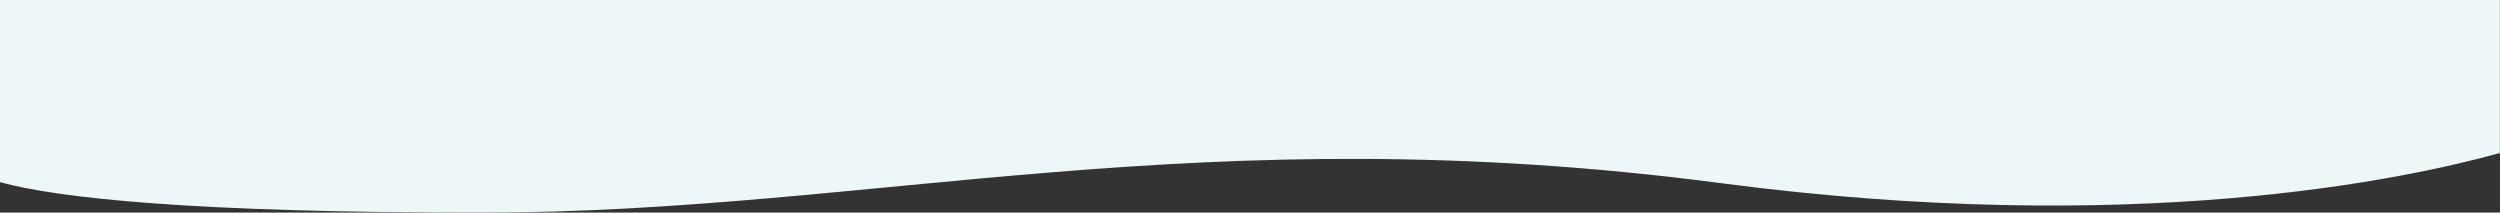
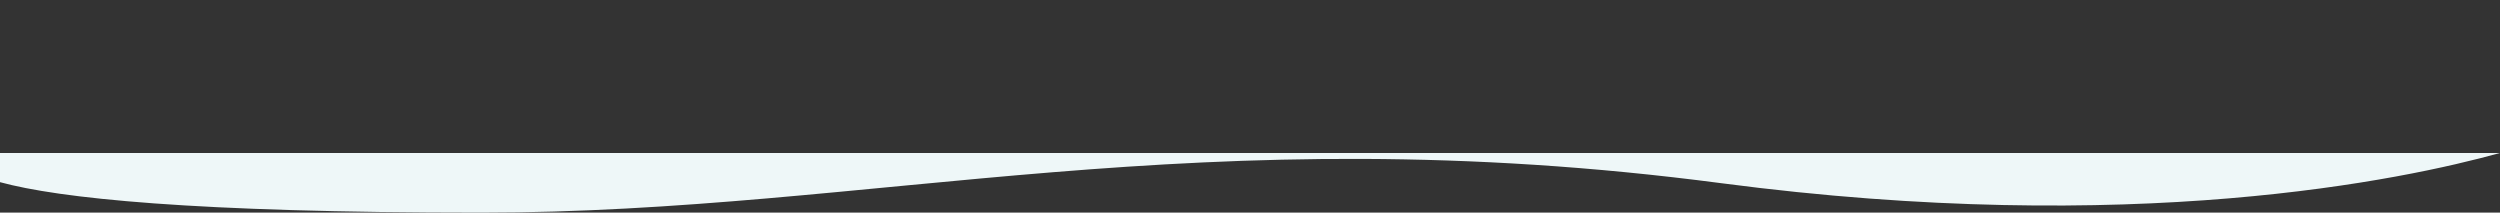
<svg xmlns="http://www.w3.org/2000/svg" version="1.1" id="Ebene_1" x="0px" y="0px" viewBox="0 0 1920 163.3" style="enable-background:new 0 0 1920 163.3;" xml:space="preserve">
  <rect x="0" y="0" width="1920" height="163.3" fill="#333333" stroke="none" />
  <style type="text/css">
	.st0{fill:#EEF7F8;}
</style>
-   <path class="st0" d="M0,0v139.9c45.2,12.3,147.4,23.4,369.5,23.4c301.2,0,552.1-75.2,952.5-22.6c315.9,41.5,524.1-2.7,597.9-23.2V0  H0z" />
+   <path class="st0" d="M0,0v139.9c45.2,12.3,147.4,23.4,369.5,23.4c301.2,0,552.1-75.2,952.5-22.6c315.9,41.5,524.1-2.7,597.9-23.2H0z" />
</svg>